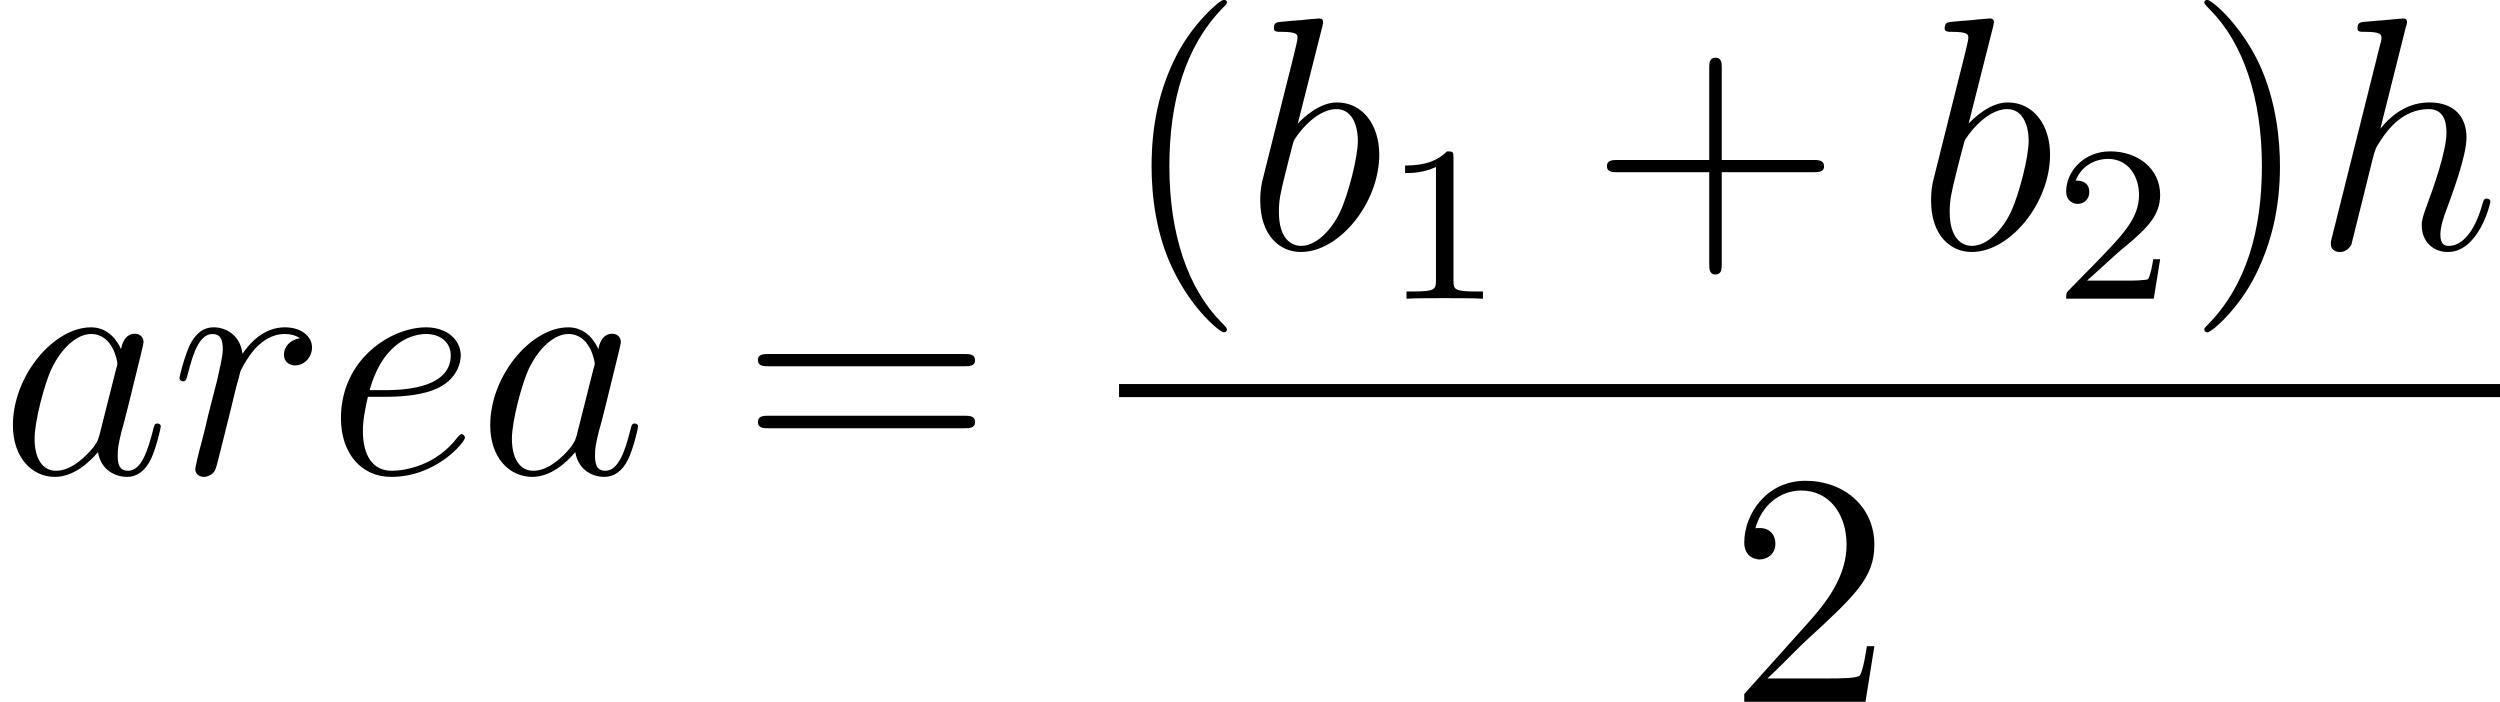
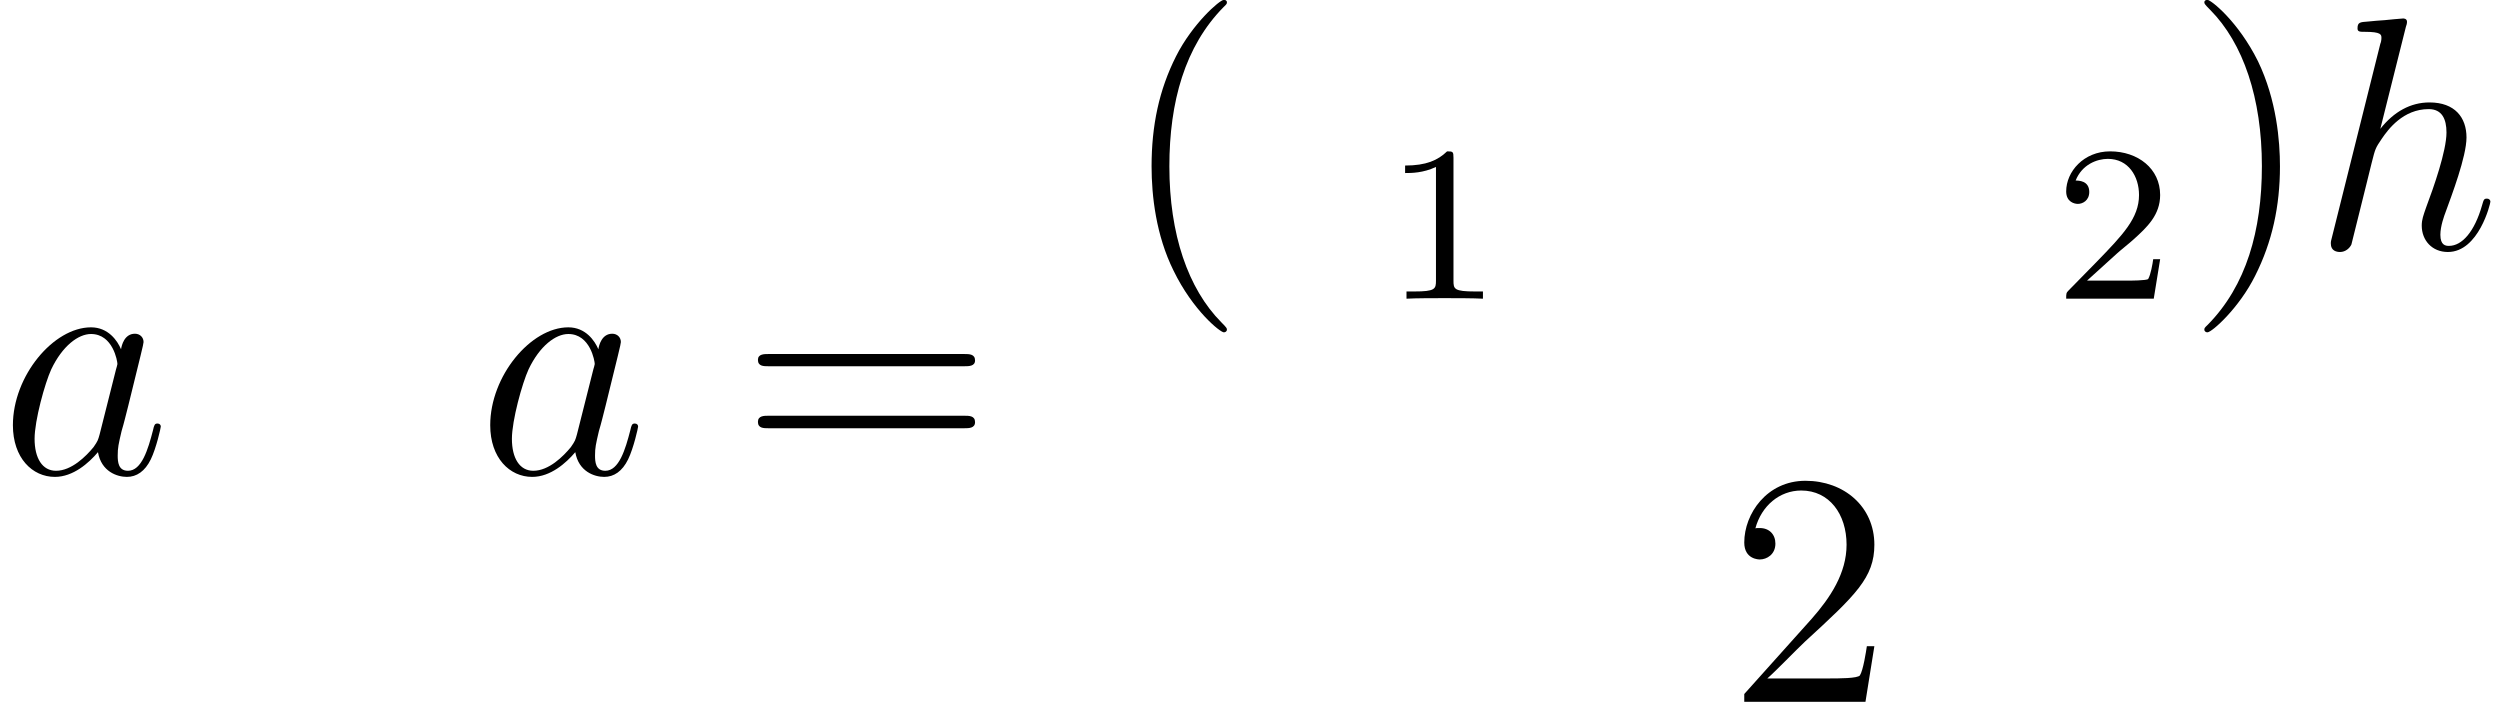
<svg xmlns="http://www.w3.org/2000/svg" xmlns:xlink="http://www.w3.org/1999/xlink" version="1.1" width="101.62pt" height="28.53pt" viewBox="-.23 -.22 101.62 28.53">
  <defs>
    <path id="g1-49" d="M2.50-5.07C2.50-5.29 2.48-5.30 2.27-5.30C1.94-4.98 1.52-4.79 .76-4.79V-4.52C.98-4.52 1.41-4.52 1.87-4.74V-.65C1.87-.35 1.84-.26 1.09-.26H.81V0C1.13-.02 1.82-.02 2.18-.02S3.23-.02 3.56 0V-.26H3.28C2.52-.26 2.50-.35 2.50-.65V-5.07Z" />
    <path id="g1-50" d="M2.24-1.62C2.37-1.74 2.70-2.00 2.83-2.12C3.33-2.57 3.80-3.01 3.80-3.73C3.80-4.68 3.00-5.30 2.00-5.30C1.05-5.30 .42-4.57 .42-3.86C.42-3.47 .73-3.41 .84-3.41C1.01-3.41 1.25-3.53 1.25-3.84C1.25-4.25 .86-4.25 .76-4.25C.99-4.83 1.53-5.03 1.92-5.03C2.66-5.03 3.04-4.40 3.04-3.73C3.04-2.90 2.46-2.30 1.52-1.33L.51-.30C.42-.21 .42-.19 .42 0H3.57L3.80-1.42H3.55C3.53-1.26 3.46-.86 3.37-.71C3.32-.65 2.71-.65 2.59-.65H1.17L2.24-1.62Z" />
    <path id="g2-40" d="M3.88 2.90C3.88 2.86 3.88 2.84 3.68 2.64C2.48 1.43 1.81-.53 1.81-2.97C1.81-5.29 2.37-7.29 3.76-8.70C3.88-8.81 3.88-8.83 3.88-8.87C3.88-8.94 3.82-8.96 3.77-8.96C3.62-8.96 2.64-8.10 2.05-6.93C1.44-5.72 1.17-4.44 1.17-2.97C1.17-1.91 1.33-.49 1.96 .78C2.66 2.22 3.64 3.00 3.77 3.00C3.82 3.00 3.88 2.97 3.88 2.90Z" />
    <path id="g2-41" d="M3.37-2.97C3.37-3.88 3.25-5.36 2.58-6.75C1.87-8.18 .89-8.96 .76-8.96C.71-8.96 .65-8.94 .65-8.87C.65-8.83 .65-8.81 .86-8.60C2.05-7.40 2.72-5.42 2.72-2.98C2.72-.66 2.16 1.32 .77 2.73C.65 2.84 .65 2.86 .65 2.90C.65 2.97 .71 3.00 .76 3.00C.92 3.00 1.90 2.13 2.48 .96C3.09-.25 3.37-1.54 3.37-2.97Z" />
-     <path id="g2-43" d="M4.77-2.76H8.06C8.23-2.76 8.45-2.76 8.45-2.97C8.45-3.20 8.24-3.20 8.06-3.20H4.77V-6.50C4.77-6.67 4.77-6.88 4.55-6.88C4.32-6.88 4.32-6.68 4.32-6.50V-3.20H1.02C.86-3.20 .64-3.20 .64-2.98C.64-2.76 .84-2.76 1.02-2.76H4.32V.53C4.32 .70 4.32 .92 4.54 .92C4.77 .92 4.77 .71 4.77 .53V-2.76Z" />
    <path id="g2-50" d="M5.26-2.00H4.99C4.96-1.80 4.86-1.14 4.74-.95C4.66-.84 3.98-.84 3.62-.84H1.41C1.73-1.12 2.46-1.88 2.77-2.17C4.59-3.84 5.26-4.47 5.26-5.65C5.26-7.02 4.17-7.95 2.78-7.95S.58-6.76 .58-5.73C.58-5.12 1.11-5.12 1.14-5.12C1.39-5.12 1.70-5.30 1.70-5.69C1.70-6.02 1.48-6.25 1.14-6.25C1.04-6.25 1.01-6.25 .98-6.24C1.20-7.05 1.85-7.60 2.63-7.60C3.64-7.60 4.26-6.75 4.26-5.65C4.26-4.63 3.68-3.75 3.00-2.98L.58-.28V0H4.94L5.26-2.00Z" />
    <path id="g2-61" d="M8.06-3.87C8.23-3.87 8.45-3.87 8.45-4.08C8.45-4.31 8.24-4.31 8.06-4.31H1.02C.86-4.31 .64-4.31 .64-4.10C.64-3.87 .84-3.87 1.02-3.87H8.06ZM8.06-1.64C8.23-1.64 8.45-1.64 8.45-1.86C8.45-2.09 8.24-2.09 8.06-2.09H1.02C.86-2.09 .64-2.09 .64-1.87C.64-1.64 .84-1.64 1.02-1.64H8.06Z" />
    <path id="g0-97" d="M3.59-1.42C3.53-1.21 3.53-1.19 3.37-.96C3.10-.63 2.58-.11 2.02-.11C1.53-.11 1.25-.56 1.25-1.26C1.25-1.92 1.62-3.26 1.85-3.76C2.25-4.60 2.82-5.03 3.28-5.03C4.07-5.03 4.23-4.05 4.23-3.95C4.23-3.94 4.19-3.78 4.18-3.76L3.59-1.42ZM4.36-4.48C4.23-4.79 3.90-5.27 3.28-5.27C1.93-5.27 .47-3.52 .47-1.75C.47-.57 1.17 .11 1.98 .11C2.64 .11 3.20-.39 3.53-.78C3.65-.08 4.22 .11 4.57 .11S5.22-.09 5.43-.52C5.63-.93 5.79-1.66 5.79-1.70C5.79-1.76 5.75-1.81 5.67-1.81C5.57-1.81 5.55-1.75 5.51-1.57C5.33-.87 5.10-.11 4.61-.11C4.26-.11 4.24-.43 4.24-.66C4.24-.94 4.27-1.07 4.38-1.54C4.47-1.84 4.53-2.10 4.62-2.45C5.06-4.24 5.17-4.67 5.17-4.74C5.17-4.91 5.04-5.04 4.86-5.04C4.48-5.04 4.38-4.62 4.36-4.48Z" />
-     <path id="g0-98" d="M2.76-7.99C2.77-8.04 2.79-8.11 2.79-8.17C2.79-8.29 2.67-8.29 2.65-8.29C2.64-8.29 2.21-8.26 1.99-8.23C1.79-8.22 1.61-8.20 1.39-8.18C1.11-8.16 1.02-8.15 1.02-7.93C1.02-7.81 1.14-7.81 1.26-7.81C1.87-7.81 1.87-7.71 1.87-7.59C1.87-7.50 1.78-7.16 1.73-6.94L1.44-5.79C1.32-5.32 .64-2.60 .59-2.39C.53-2.09 .53-1.88 .53-1.73C.53-.51 1.21 .11 1.99 .11C3.38 .11 4.81-1.66 4.81-3.39C4.81-4.49 4.19-5.27 3.29-5.27C2.67-5.27 2.11-4.75 1.88-4.51L2.76-7.99ZM2.00-.11C1.62-.11 1.20-.40 1.20-1.33C1.20-1.73 1.24-1.96 1.45-2.79C1.49-2.95 1.68-3.71 1.73-3.87C1.75-3.96 2.46-5.03 3.27-5.03C3.80-5.03 4.04-4.50 4.04-3.88C4.04-3.31 3.70-1.96 3.40-1.33C3.10-.69 2.55-.11 2.00-.11Z" />
-     <path id="g0-101" d="M2.13-2.77C2.46-2.77 3.27-2.79 3.84-3.01C4.75-3.35 4.84-4.05 4.84-4.26C4.84-4.79 4.38-5.27 3.59-5.27C2.34-5.27 .53-4.13 .53-2.00C.53-.75 1.25 .11 2.34 .11C3.96 .11 4.99-1.14 4.99-1.30C4.99-1.37 4.92-1.43 4.87-1.43C4.84-1.43 4.82-1.42 4.72-1.31C3.95-.29 2.82-.11 2.36-.11C1.68-.11 1.32-.65 1.32-1.54C1.32-1.70 1.32-2.00 1.50-2.77H2.13ZM1.56-3.01C2.08-4.85 3.21-5.03 3.59-5.03C4.12-5.03 4.48-4.72 4.48-4.26C4.48-3.01 2.57-3.01 2.06-3.01H1.56Z" />
    <path id="g0-104" d="M3.35-7.99C3.37-8.04 3.39-8.11 3.39-8.17C3.39-8.29 3.27-8.29 3.25-8.29C3.23-8.29 2.65-8.24 2.59-8.23C2.39-8.22 2.21-8.20 1.99-8.18C1.69-8.16 1.61-8.15 1.61-7.93C1.61-7.81 1.70-7.81 1.87-7.81C2.46-7.81 2.47-7.71 2.47-7.59C2.47-7.51 2.45-7.42 2.43-7.38L.70-.46C.65-.28 .65-.26 .65-.19C.65 .07 .86 .11 .98 .11C1.18 .11 1.33-.03 1.39-.16L1.93-2.33C1.99-2.59 2.06-2.84 2.12-3.10C2.25-3.61 2.25-3.62 2.48-3.96S3.25-5.03 4.17-5.03C4.65-5.03 4.81-4.67 4.81-4.19C4.81-3.52 4.35-2.22 4.08-1.50C3.98-1.21 3.92-1.06 3.92-.84C3.92-.31 4.29 .11 4.86 .11C5.97 .11 6.39-1.63 6.39-1.70C6.39-1.76 6.34-1.81 6.27-1.81C6.16-1.81 6.15-1.78 6.09-1.57C5.82-.62 5.37-.11 4.90-.11C4.78-.11 4.59-.13 4.59-.51C4.59-.82 4.73-1.20 4.78-1.33C4.99-1.91 5.53-3.32 5.53-4.01C5.53-4.73 5.11-5.27 4.20-5.27C3.52-5.27 2.92-4.94 2.43-4.32L3.35-7.99Z" />
-     <path id="g0-114" d="M4.65-4.88C4.27-4.81 4.08-4.55 4.08-4.29C4.08-4.00 4.31-3.90 4.48-3.90C4.81-3.90 5.09-4.19 5.09-4.55C5.09-4.93 4.72-5.27 4.12-5.27C3.64-5.27 3.09-5.05 2.59-4.32C2.51-4.96 2.03-5.27 1.55-5.27C1.08-5.27 .84-4.91 .70-4.65C.50-4.22 .32-3.50 .32-3.44C.32-3.39 .37-3.33 .45-3.33C.54-3.33 .56-3.34 .63-3.62C.81-4.33 1.04-5.03 1.51-5.03C1.80-5.03 1.88-4.82 1.88-4.48C1.88-4.22 1.76-3.75 1.68-3.38L1.35-2.09C1.30-1.86 1.17-1.32 1.11-1.11C1.02-.80 .89-.23 .89-.17C.89-.01 1.02 .11 1.20 .11C1.33 .11 1.56 .03 1.63-.20C1.67-.29 2.11-2.10 2.18-2.37C2.24-2.64 2.31-2.89 2.37-3.15C2.42-3.32 2.47-3.51 2.51-3.67C2.54-3.77 2.86-4.36 3.16-4.62C3.31-4.75 3.62-5.03 4.11-5.03C4.30-5.03 4.49-4.99 4.65-4.88Z" />
  </defs>
  <g id="page1" transform="matrix(1.13 0 0 1.13 -63.98 -61.02)">
    <use x="56.41" y="70.85" xlink:href="#g0-97" />
    <use x="62.55" y="70.85" xlink:href="#g0-114" />
    <use x="68.15" y="70.85" xlink:href="#g0-101" />
    <use x="73.58" y="70.85" xlink:href="#g0-97" />
    <use x="83.04" y="70.85" xlink:href="#g2-61" />
    <use x="96.67" y="62.76" xlink:href="#g2-40" />
    <use x="101.22" y="62.76" xlink:href="#g0-98" />
    <use x="106.20" y="64.55" xlink:href="#g1-49" />
    <use x="113.58" y="62.76" xlink:href="#g2-43" />
    <use x="125.35" y="62.76" xlink:href="#g0-98" />
    <use x="130.32" y="64.55" xlink:href="#g1-50" />
    <use x="135.06" y="62.76" xlink:href="#g2-41" />
    <use x="139.61" y="62.76" xlink:href="#g0-104" />
-     <rect x="96.67" y="67.62" height=".47" width="49.68" />
    <use x="118.58" y="79.05" xlink:href="#g2-50" />
  </g>
</svg>